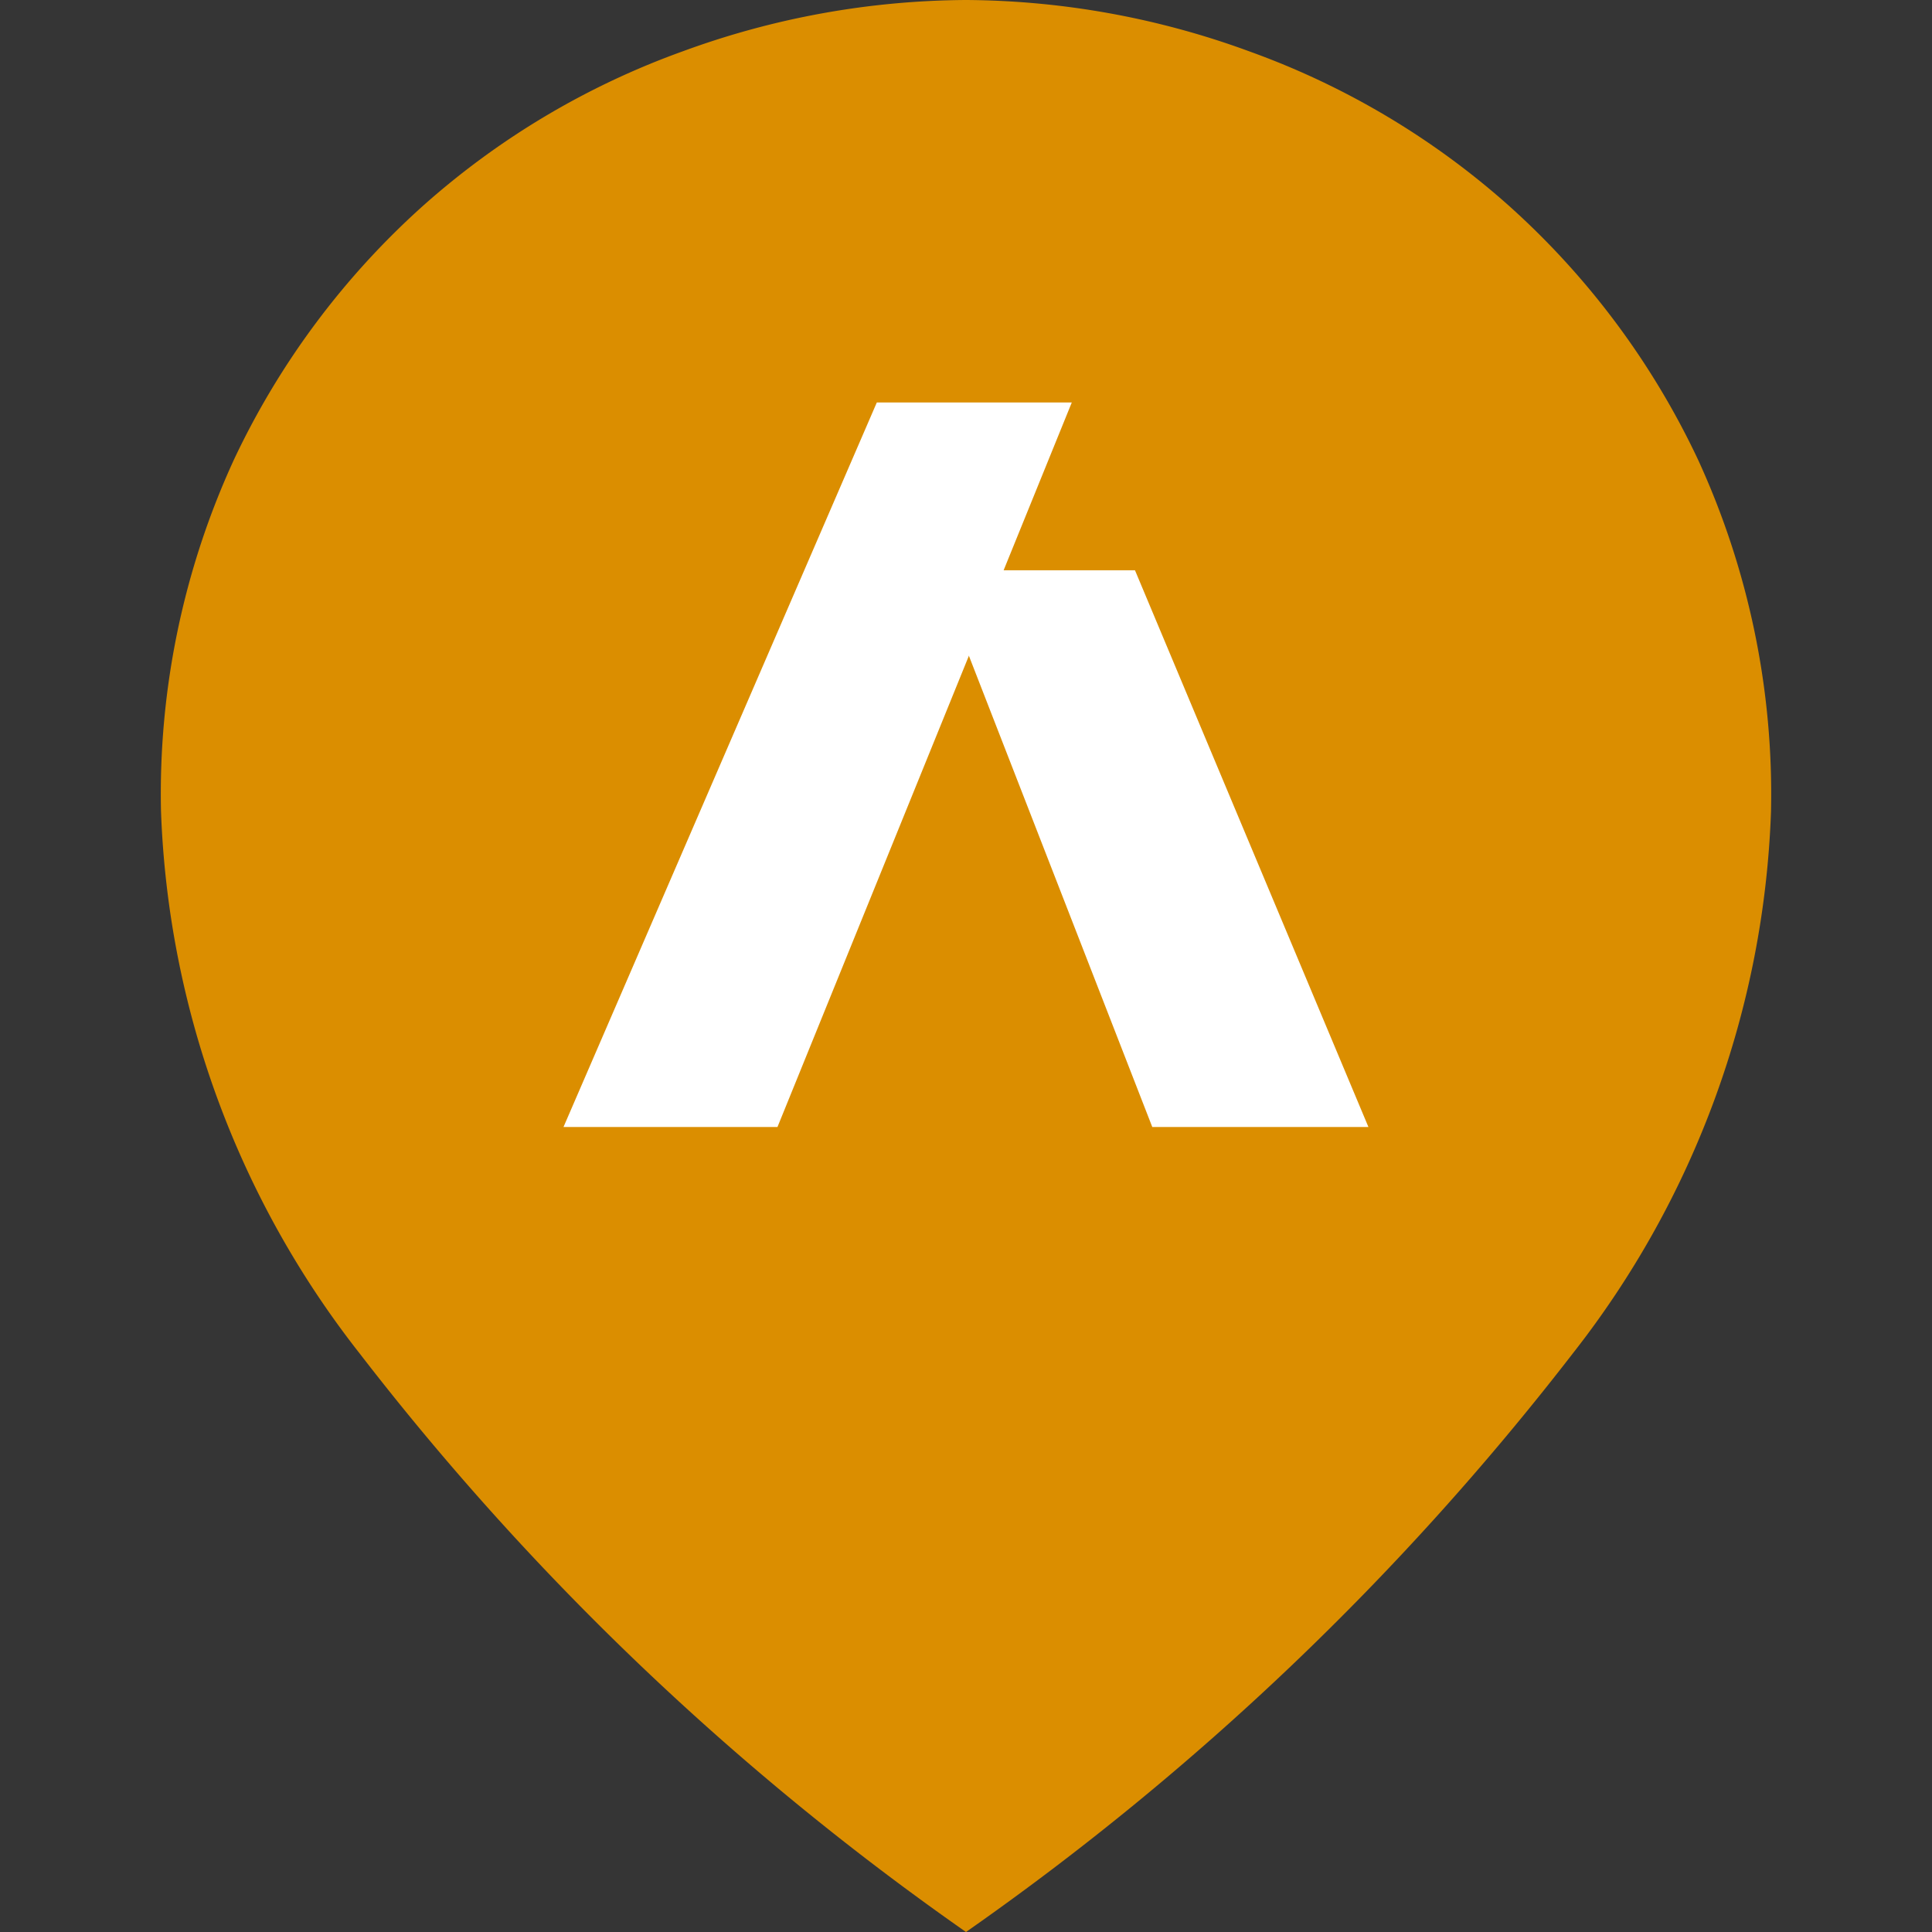
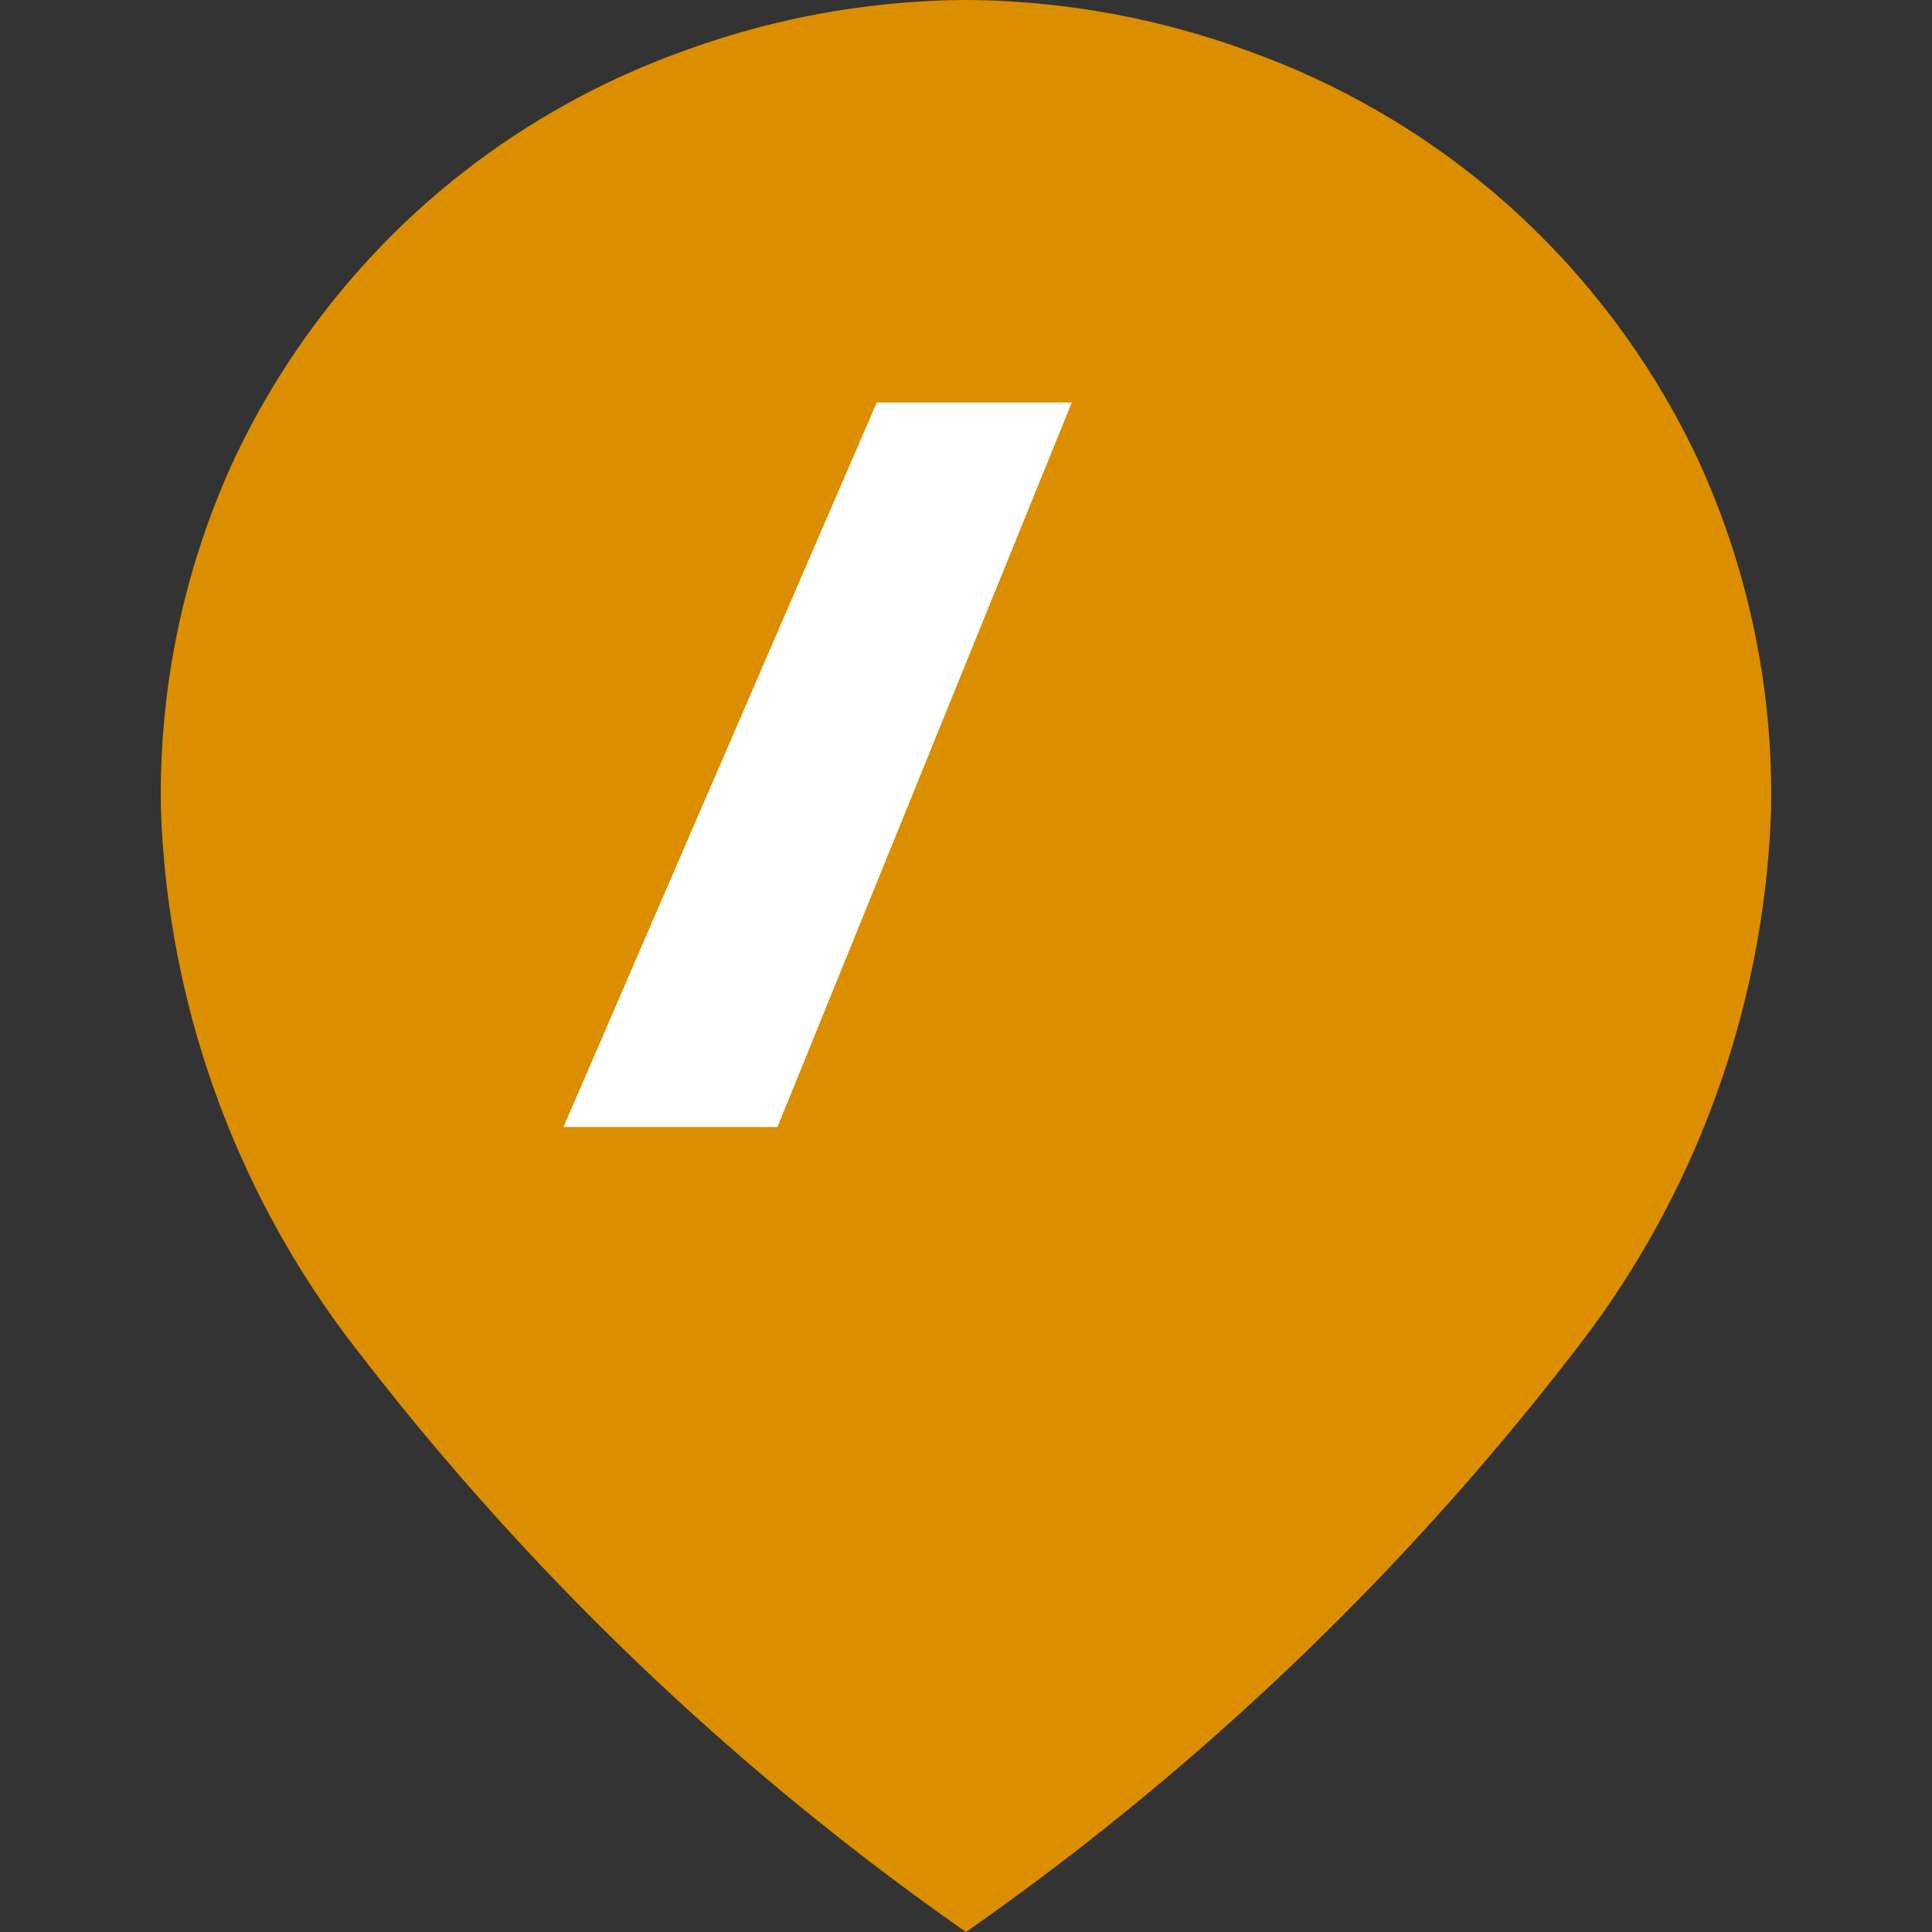
<svg xmlns="http://www.w3.org/2000/svg" width="24" height="24" viewBox="0 0 24 24">
  <rect x="0" y="0" width="24" height="24" fill="#333333" stroke="none" />
-   <rect width="24" height="24" fill="#fff" opacity="0.01" />
  <g transform="translate(-259 -181)">
    <path d="M220-856a34.406,34.406,0,0,1-7.537-7.193A11.575,11.575,0,0,1,210-869.924a9.932,9.932,0,0,1,.907-4.368,9.894,9.894,0,0,1,2.352-3.155,9.861,9.861,0,0,1,3.221-1.915A10.357,10.357,0,0,1,220-880a10.363,10.363,0,0,1,3.519.638,9.86,9.86,0,0,1,3.222,1.915,9.89,9.89,0,0,1,2.352,3.156,9.951,9.951,0,0,1,.907,4.374,11.553,11.553,0,0,1-2.463,6.731A34.509,34.509,0,0,1,220-856Z" transform="translate(51 1061)" fill="#db8e00" />
    <g transform="translate(-684.984 -1001)">
      <path d="M237.738,0h-2.422l-3.892,9h2.658" transform="translate(719.56 1187)" fill="#fff" />
-       <path d="M262.105,14.576l2.421,6.221h2.685l-2.9-6.916H262.38" transform="translate(693.772 1175.203)" fill="#fff" />
    </g>
  </g>
</svg>